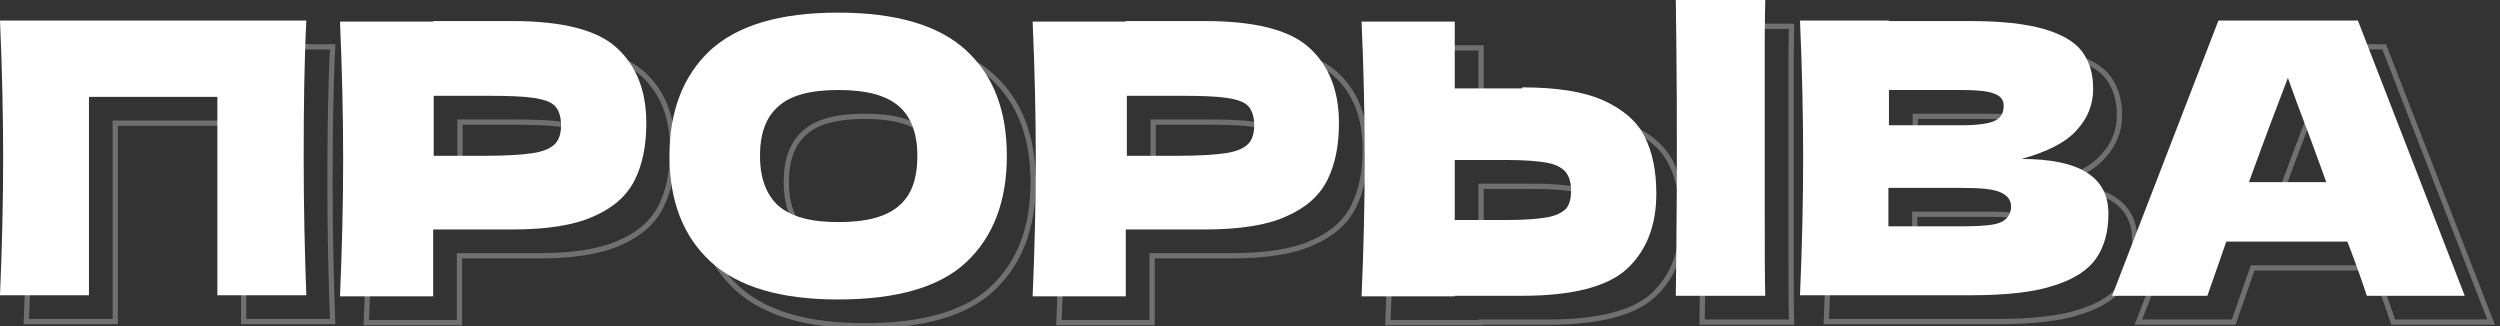
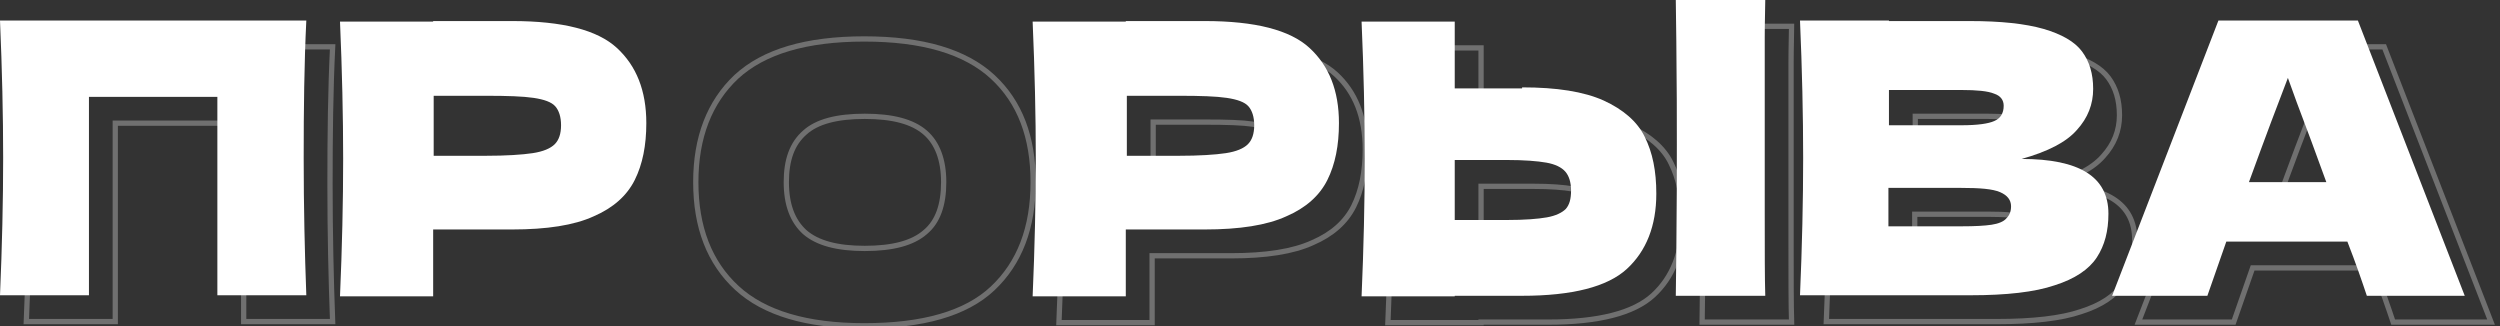
<svg xmlns="http://www.w3.org/2000/svg" id="Layer_1" x="0px" y="0px" viewBox="0 0 475 62" style="enable-background:new 0 0 475 62;" xml:space="preserve">
  <rect x="0" y="0" width="475" height="62" fill="#333333" stroke="none" />
  <style type="text/css"> .st0{opacity:0.3;} .st1{fill:none;stroke:#FFFFFF;stroke-miterlimit:10;} .st2{fill:#FFFFFF;} </style>
  <g>
    <g class="st0">
      <path class="st1" d="M62.7,35c0,9.3,0.2,18,0.5,26.1H46.3V23.4H21.9v37.7H5c0.4-9.3,0.6-18,0.6-26.1S5.4,18.2,5,8.9h58.2 C62.8,17,62.7,25.7,62.7,35z" />
-       <path class="st1" d="M102.3,9c9.6,0,16.2,1.7,19.9,5.1s5.6,8.1,5.6,14.3c0,4.2-0.7,7.8-2.2,10.8s-4.1,5.3-7.8,6.9 c-3.7,1.7-8.9,2.5-15.5,2.5h-15v12.7H69.6c0.4-9.3,0.6-18,0.6-26.1S70,18.4,69.6,9.1h17.7V9H102.3z M97.2,34.6c4,0,7-0.2,9-0.5 s3.4-0.9,4.2-1.7c0.8-0.8,1.2-2,1.2-3.6s-0.4-2.8-1.1-3.6c-0.7-0.8-2.1-1.3-4.1-1.6c-2-0.3-5-0.4-9.1-0.4h-9.9v11.4H97.2z" />
      <path class="st1" d="M140,54.7c-5.2-4.8-7.8-11.5-7.8-20.1c0-8.5,2.6-15.2,7.7-20c5.2-4.8,13.3-7.2,24.3-7.2 c11.1,0,19.2,2.4,24.4,7.2s7.7,11.5,7.7,20c0,8.7-2.6,15.4-7.7,20.2c-5.1,4.8-13.3,7.1-24.4,7.1C153.3,61.9,145.2,59.5,140,54.7z M175.8,44.1c2.4-2,3.5-5.2,3.5-9.5c0-4.2-1.2-7.4-3.5-9.4c-2.4-2.1-6.2-3.1-11.5-3.1s-9.1,1-11.4,3.1c-2.4,2.1-3.5,5.2-3.5,9.4 c0,4.3,1.2,7.4,3.5,9.5c2.4,2.1,6.2,3.1,11.4,3.1C169.6,47.2,173.4,46.2,175.8,44.1z" />
      <path class="st1" d="M233.9,9c9.6,0,16.2,1.7,19.9,5.1c3.7,3.4,5.6,8.1,5.6,14.3c0,4.2-0.7,7.8-2.2,10.8s-4.1,5.3-7.8,6.9 c-3.7,1.7-8.9,2.5-15.5,2.5h-15v12.7h-17.7c0.4-9.3,0.6-18,0.6-26.1s-0.2-16.8-0.6-26.1h17.7V9H233.9z M228.9,34.6 c4,0,7-0.2,9-0.5s3.4-0.9,4.2-1.7s1.2-2,1.2-3.6s-0.4-2.8-1.1-3.6s-2.1-1.3-4.1-1.6c-2-0.3-5-0.4-9.1-0.4h-9.9v11.4H228.9z" />
      <path class="st1" d="M294.2,21.6c6.6,0,11.7,0.8,15.5,2.5c3.7,1.7,6.4,4,7.8,6.9c1.5,3,2.2,6.5,2.2,10.8c0,6.1-1.9,10.9-5.6,14.3 s-10.4,5.1-19.9,5.1h-12.8v0.1h-17.7c0.4-9.3,0.6-18,0.6-26.1s-0.2-16.8-0.6-26.1h17.7v12.7h12.8V21.6z M291.3,46.8 c3.4,0,5.9-0.2,7.6-0.5s2.9-0.9,3.6-1.6c0.7-0.8,1-1.9,1-3.5s-0.4-2.8-1.1-3.6s-1.9-1.4-3.6-1.7s-4.2-0.5-7.5-0.5h-9.9v11.4 C281.4,46.8,291.3,46.8,291.3,46.8z M340.3,45.6c0,7.2,0,12.3,0.1,15.6h-17l0.1-8.1c0.1-8.9,0.1-15.8,0.1-20.7 c0-4.6,0-11.1-0.1-19.6L323.4,5h17c0,1.5-0.1,3.9-0.1,7.2v13.5v6.7C340.3,35.2,340.3,39.7,340.3,45.6z" />
      <path class="st1" d="M405.6,45.6c0,3.3-0.7,6-2.2,8.3s-4.2,4.1-8,5.3c-3.8,1.3-9.2,1.9-16,1.9H347c0.4-9.3,0.6-18,0.6-26.1 s-0.2-16.8-0.6-26.1h16.9V9h15.3c6,0,10.6,0.5,14.1,1.5c3.4,1,5.9,2.4,7.3,4.3s2.1,4.2,2.1,7.1s-1,5.5-3.1,7.8 c-2,2.3-5.5,4.1-10.5,5.5C400.1,35.2,405.6,38.6,405.6,45.6z M363.9,22.1v6.7h13.8c3,0,5.1-0.3,6.2-0.8c1.2-0.5,1.8-1.5,1.8-2.9 c0-1.1-0.6-1.9-1.8-2.3c-1.2-0.5-3.3-0.7-6.2-0.7H363.9z M377.7,48c2.5,0,4.4-0.1,5.7-0.3c1.3-0.2,2.3-0.6,2.8-1.2 c0.6-0.6,0.9-1.3,0.9-2.3c0-1.2-0.7-2.1-2.1-2.7c-1.4-0.6-3.8-0.8-7.4-0.8h-13.8V48H377.7z" />
      <path class="st1" d="M454.7,61.2c-0.9-2.7-2.1-6.2-3.7-10.3h-23l-3.6,10.3h-18.1l20.2-52.3H453l20.3,52.3H454.7z M447,39.6 c-1.8-5-3.7-10.1-5.6-15.1l-1.7-4.7c-1.7,4.4-4.2,11-7.4,19.8H447z" />
    </g>
    <g>
      <path class="st2" d="M57.7,30c0,9.3,0.2,18,0.5,26.1H41.3V18.4H16.9v37.7H0c0.4-9.3,0.6-18,0.6-26.1S0.4,13.2,0,3.9h58.2 C57.8,12,57.7,20.7,57.7,30z" />
      <path class="st2" d="M97.3,4c9.6,0,16.2,1.7,19.9,5.1s5.6,8.1,5.6,14.3c0,4.2-0.7,7.8-2.2,10.8s-4.1,5.3-7.8,6.9 c-3.7,1.7-8.9,2.5-15.5,2.5h-15v12.7H64.6c0.4-9.3,0.6-18,0.6-26.1S65,13.4,64.6,4.1h17.7V4H97.3z M92.2,29.6c4,0,7-0.2,9-0.5 s3.4-0.9,4.2-1.7c0.8-0.8,1.2-2,1.2-3.6s-0.4-2.8-1.1-3.6c-0.7-0.8-2.1-1.3-4.1-1.6c-2-0.3-5-0.4-9.1-0.4h-9.9v11.4 C82.4,29.6,92.2,29.6,92.2,29.6z" />
-       <path class="st2" d="M135,49.7c-5.2-4.8-7.8-11.5-7.8-20.1c0-8.5,2.6-15.2,7.7-20c5.2-4.8,13.3-7.2,24.3-7.2 c11.1,0,19.2,2.4,24.4,7.2s7.7,11.5,7.7,20c0,8.7-2.6,15.4-7.7,20.2c-5.1,4.8-13.3,7.1-24.4,7.1C148.3,56.9,140.2,54.5,135,49.7z M170.8,39.1c2.4-2,3.5-5.2,3.5-9.5c0-4.2-1.2-7.4-3.5-9.4c-2.4-2.1-6.2-3.1-11.5-3.1s-9.1,1-11.4,3.1c-2.4,2.1-3.5,5.2-3.5,9.4 c0,4.3,1.2,7.4,3.5,9.5c2.4,2.1,6.2,3.1,11.4,3.1C164.6,42.2,168.4,41.2,170.8,39.1z" />
      <path class="st2" d="M228.9,4c9.6,0,16.2,1.7,19.9,5.1s5.6,8.1,5.6,14.3c0,4.2-0.7,7.8-2.2,10.8s-4.1,5.3-7.8,6.9 c-3.7,1.7-8.9,2.5-15.5,2.5h-15v12.7h-17.7c0.4-9.3,0.6-18,0.6-26.1s-0.2-16.8-0.6-26.1h17.7V4H228.9z M223.9,29.6 c4,0,7-0.2,9-0.5s3.4-0.9,4.2-1.7c0.8-0.8,1.2-2,1.2-3.6s-0.4-2.8-1.1-3.6s-2.1-1.3-4.1-1.6c-2-0.3-5-0.4-9.1-0.4h-9.9v11.4 C214.1,29.6,223.9,29.6,223.9,29.6z" />
      <path class="st2" d="M289.2,16.6c6.6,0,11.7,0.8,15.5,2.5c3.7,1.7,6.4,4,7.8,6.9c1.5,3,2.2,6.5,2.2,10.8c0,6.1-1.9,10.9-5.6,14.3 s-10.4,5.1-19.9,5.1h-12.8v0.1h-17.7c0.4-9.3,0.6-18,0.6-26.1s-0.2-16.8-0.6-26.1h17.7v12.7h12.8V16.6z M286.3,41.8 c3.4,0,5.9-0.2,7.6-0.5s2.9-0.9,3.6-1.6c0.7-0.8,1-1.9,1-3.5s-0.4-2.8-1.1-3.6s-1.9-1.4-3.6-1.7c-1.7-0.3-4.2-0.5-7.5-0.5h-9.9 v11.4C276.4,41.8,286.3,41.8,286.3,41.8z M335.3,40.6c0,7.2,0,12.3,0.1,15.6h-17l0.1-8.1c0.1-8.9,0.1-15.8,0.1-20.7 c0-4.6,0-11.1-0.1-19.6L318.4,0h17c0,1.5-0.1,3.9-0.1,7.2v13.5v6.7C335.3,30.2,335.3,34.7,335.3,40.6z" />
      <path class="st2" d="M400.6,40.6c0,3.3-0.7,6-2.2,8.3s-4.2,4.1-8,5.3c-3.8,1.3-9.2,1.9-16,1.9H342c0.4-9.3,0.6-18,0.6-26.1 s-0.2-16.8-0.6-26.1h16.9V4h15.3c6,0,10.6,0.5,14.1,1.5c3.4,1,5.9,2.4,7.3,4.3s2.1,4.2,2.1,7.1s-1,5.5-3.1,7.8 c-2,2.3-5.5,4.1-10.5,5.5C395.1,30.2,400.6,33.6,400.6,40.6z M358.9,17.1v6.7h13.8c3,0,5.1-0.3,6.2-0.8c1.2-0.5,1.8-1.5,1.8-2.9 c0-1.1-0.6-1.9-1.8-2.3c-1.2-0.5-3.3-0.7-6.2-0.7H358.9z M372.7,43c2.5,0,4.4-0.1,5.7-0.3c1.3-0.2,2.3-0.6,2.8-1.2 c0.6-0.6,0.9-1.3,0.9-2.3c0-1.2-0.7-2.1-2.1-2.7c-1.4-0.6-3.8-0.8-7.4-0.8h-13.8V43H372.7z" />
      <path class="st2" d="M449.7,56.2c-0.9-2.7-2.1-6.2-3.7-10.3h-23l-3.6,10.3h-18.1l20.2-52.3H448l20.3,52.3H449.7z M442,34.6 c-1.8-5-3.7-10.1-5.6-15.1l-1.7-4.7c-1.7,4.4-4.2,11-7.4,19.8H442z" />
    </g>
  </g>
</svg>